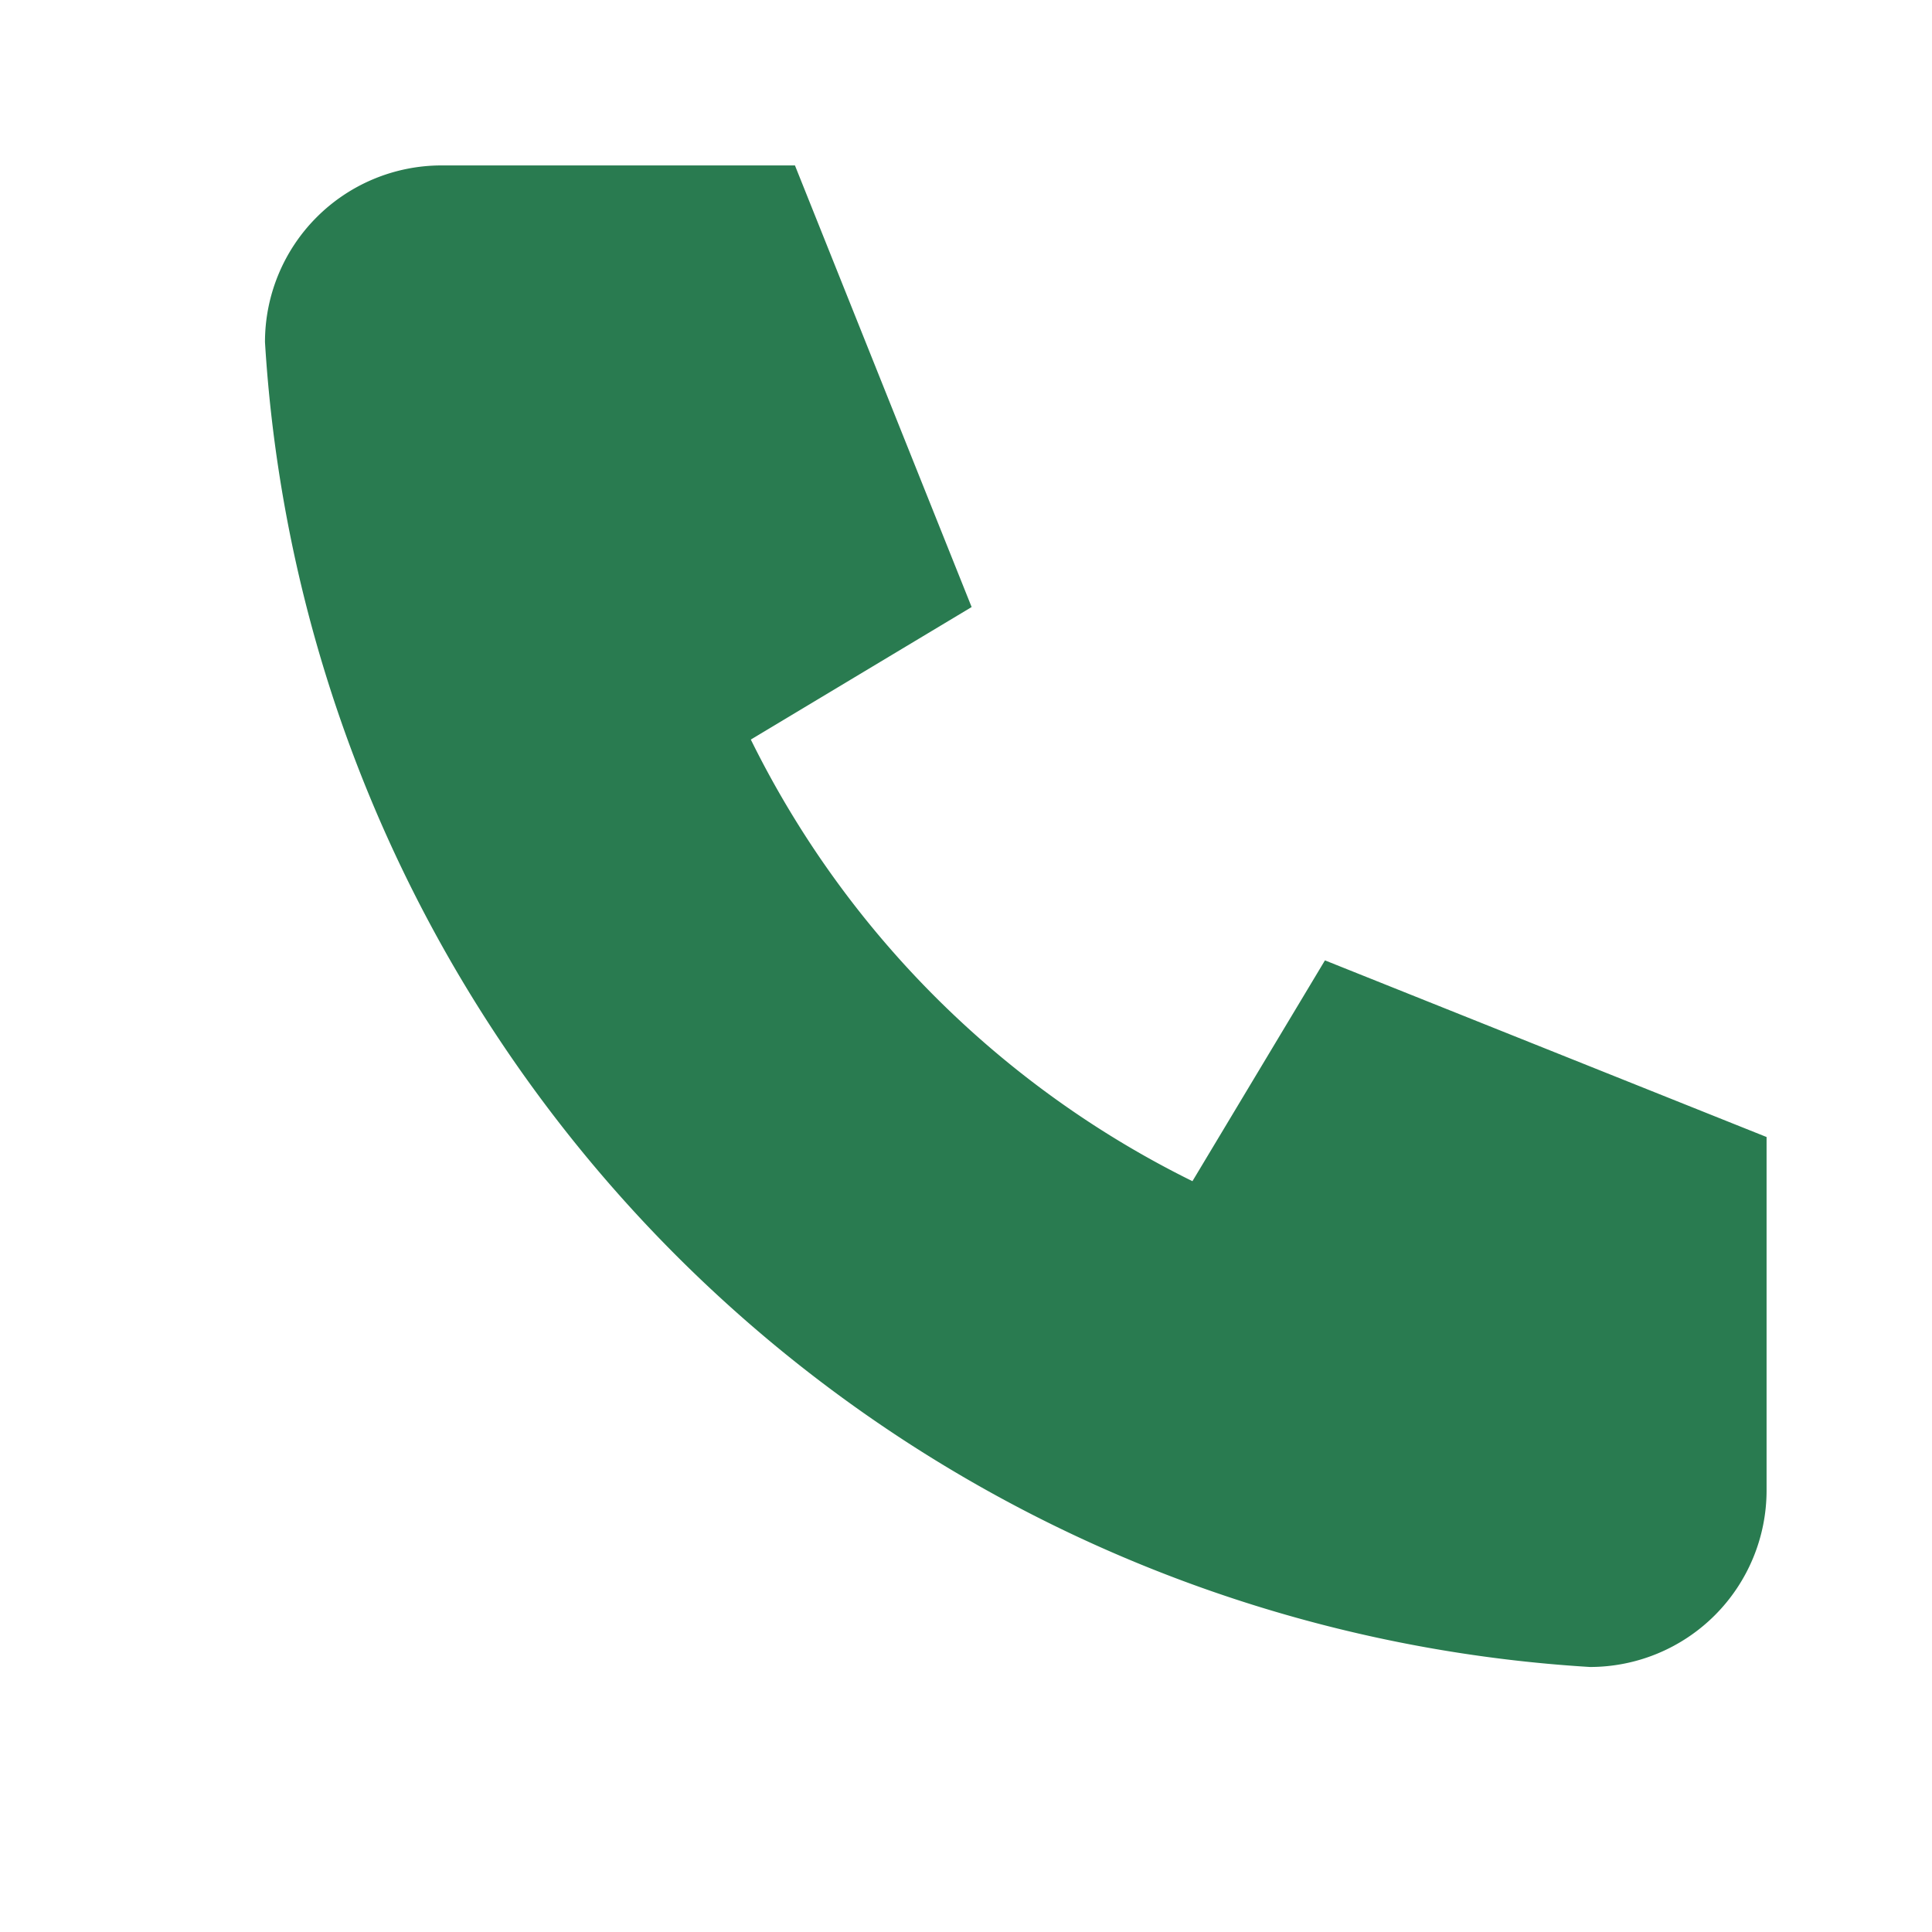
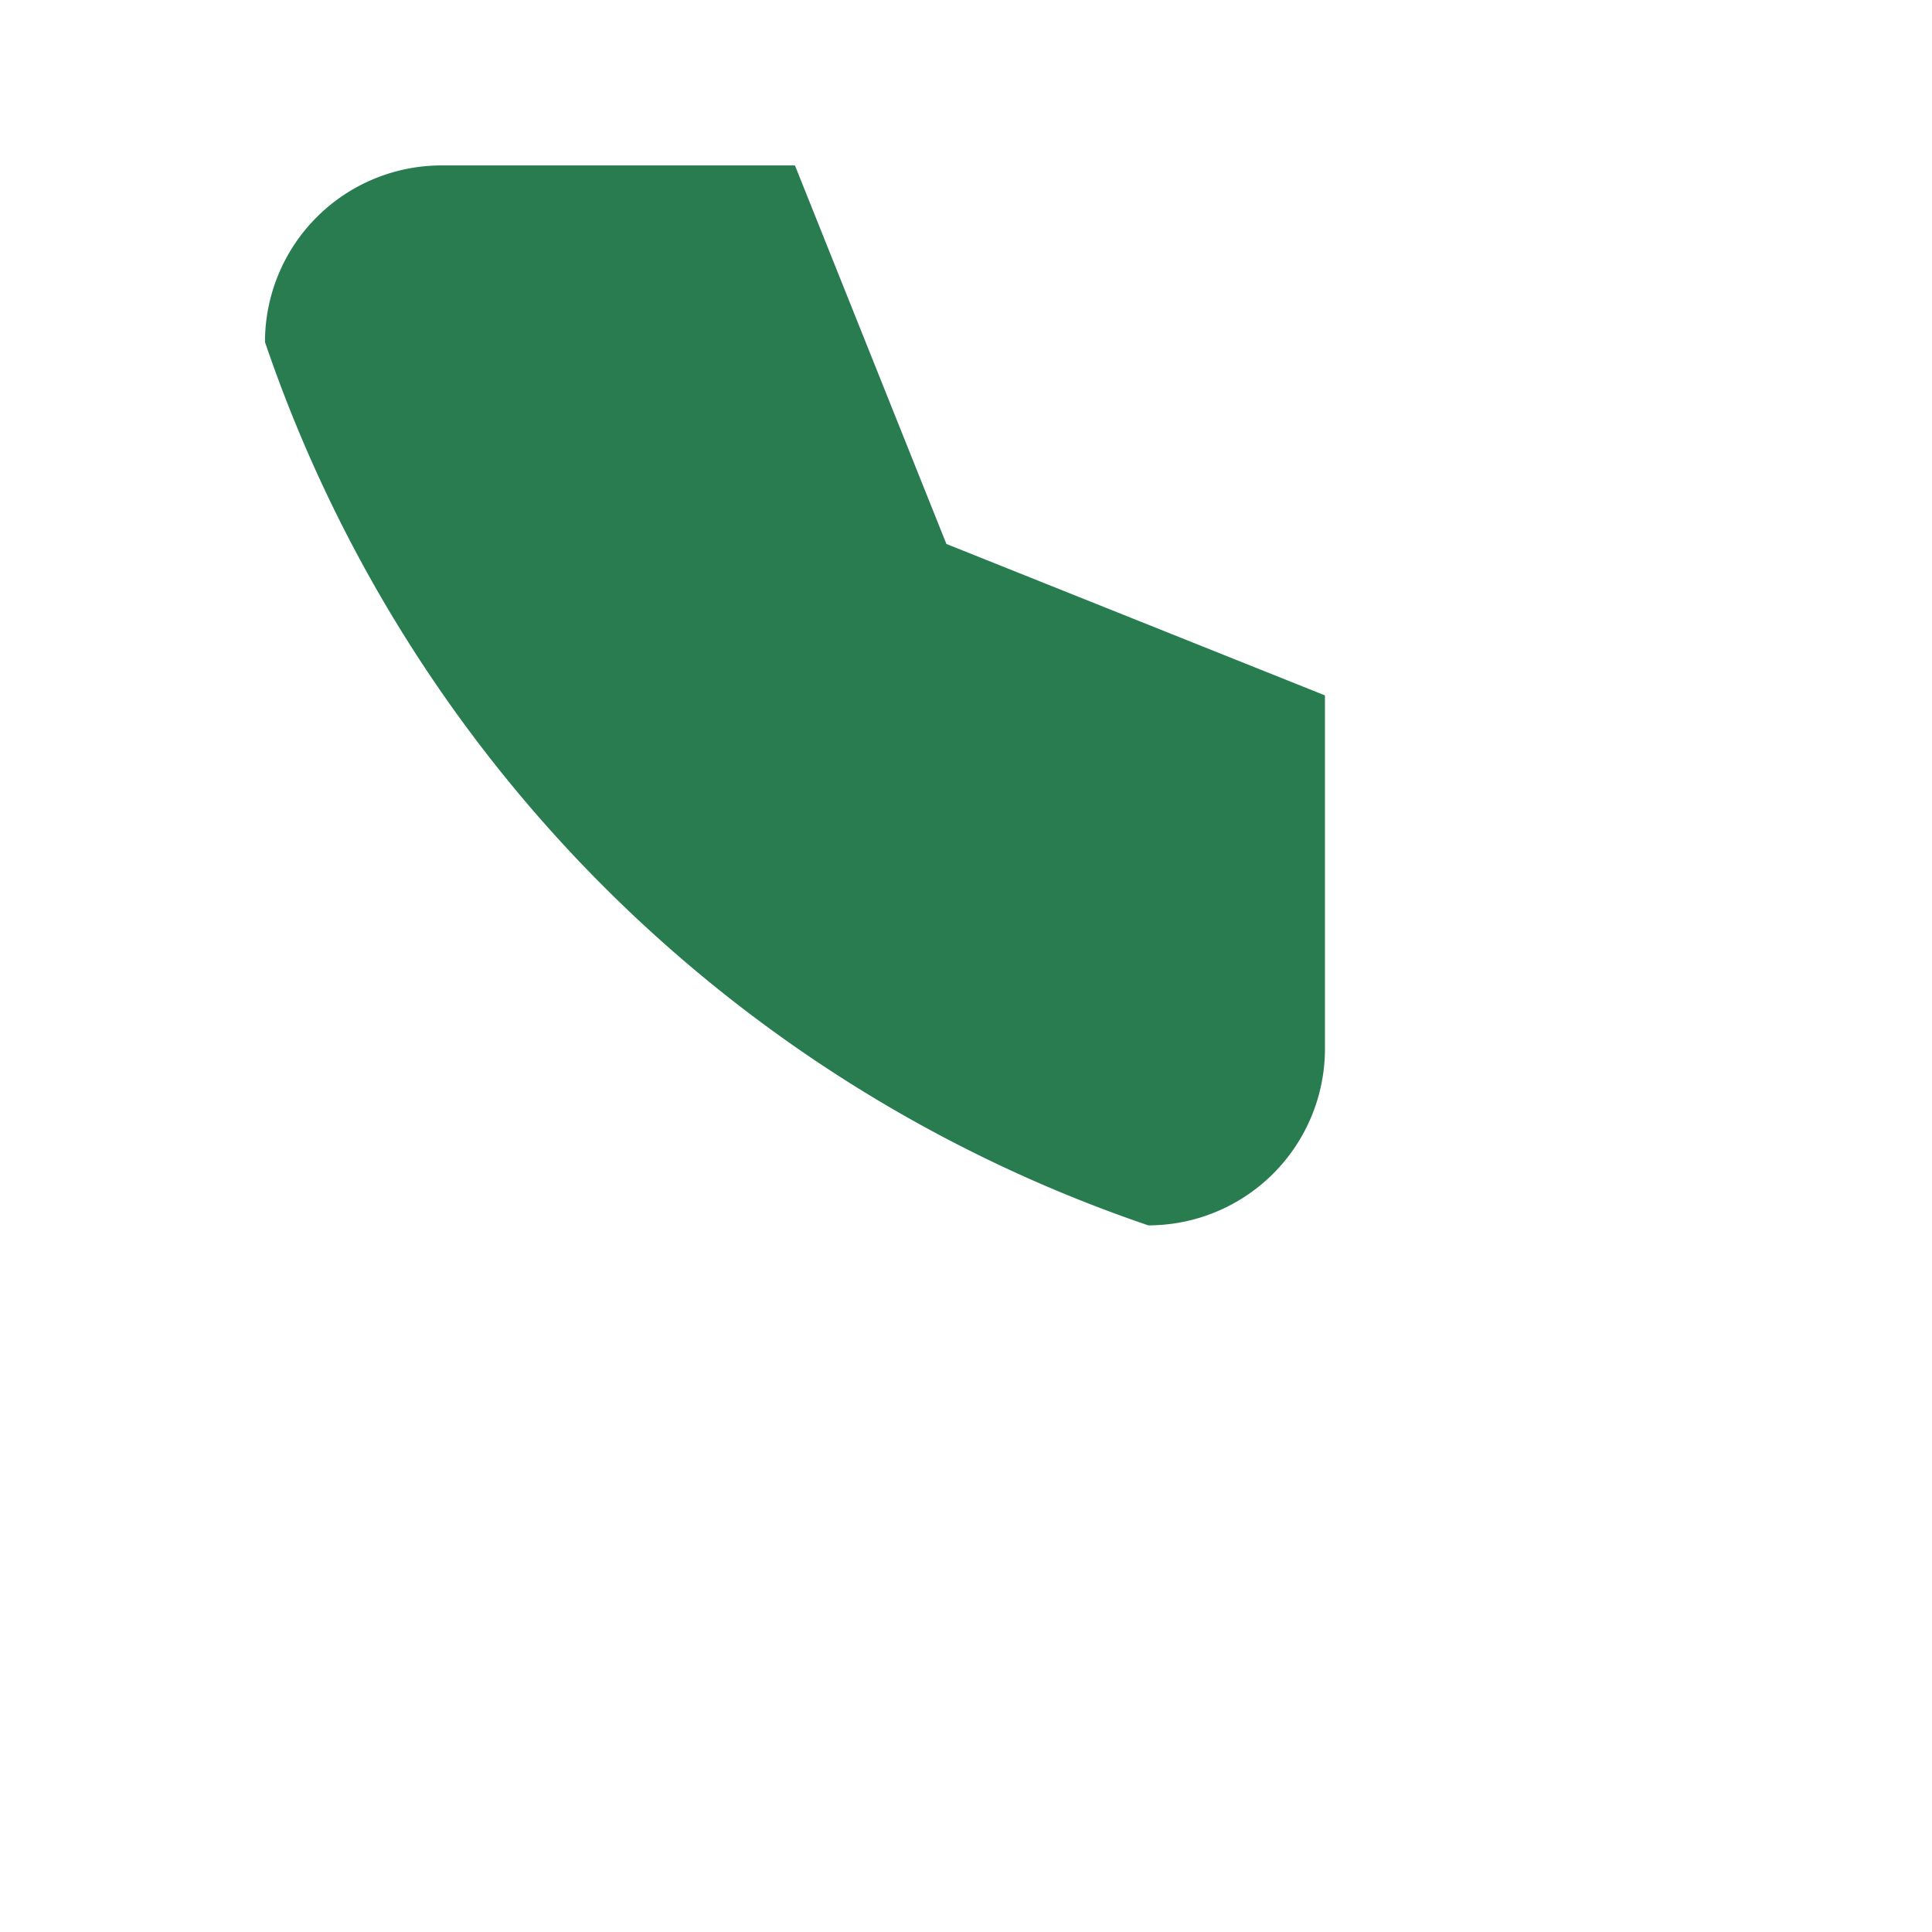
<svg xmlns="http://www.w3.org/2000/svg" width="52.357" height="52.357" viewBox="0 0 52.357 52.357">
  <g id="icon" transform="translate(-12.909 -12.909)">
-     <path id="パス_1813" data-name="パス 1813" d="M0,0H52.357V52.357H0Z" transform="translate(12.909 12.909)" fill="rgba(0,0,0,0)" />
-     <path id="パス_1814" data-name="パス 1814" d="M7.787,4h9.575L22.15,15.968l-5.984,3.591A26.331,26.331,0,0,0,28.134,31.527l3.591-5.984,11.968,4.787v9.575a4.787,4.787,0,0,1-4.787,4.787A38.3,38.3,0,0,1,3,8.787,4.787,4.787,0,0,1,7.787,4" transform="translate(17.09 13.392)" fill="#297b50" />
+     <path id="パス_1814" data-name="パス 1814" d="M7.787,4h9.575L22.15,15.968l-5.984,3.591l3.591-5.984,11.968,4.787v9.575a4.787,4.787,0,0,1-4.787,4.787A38.3,38.3,0,0,1,3,8.787,4.787,4.787,0,0,1,7.787,4" transform="translate(17.09 13.392)" fill="#297b50" />
  </g>
</svg>